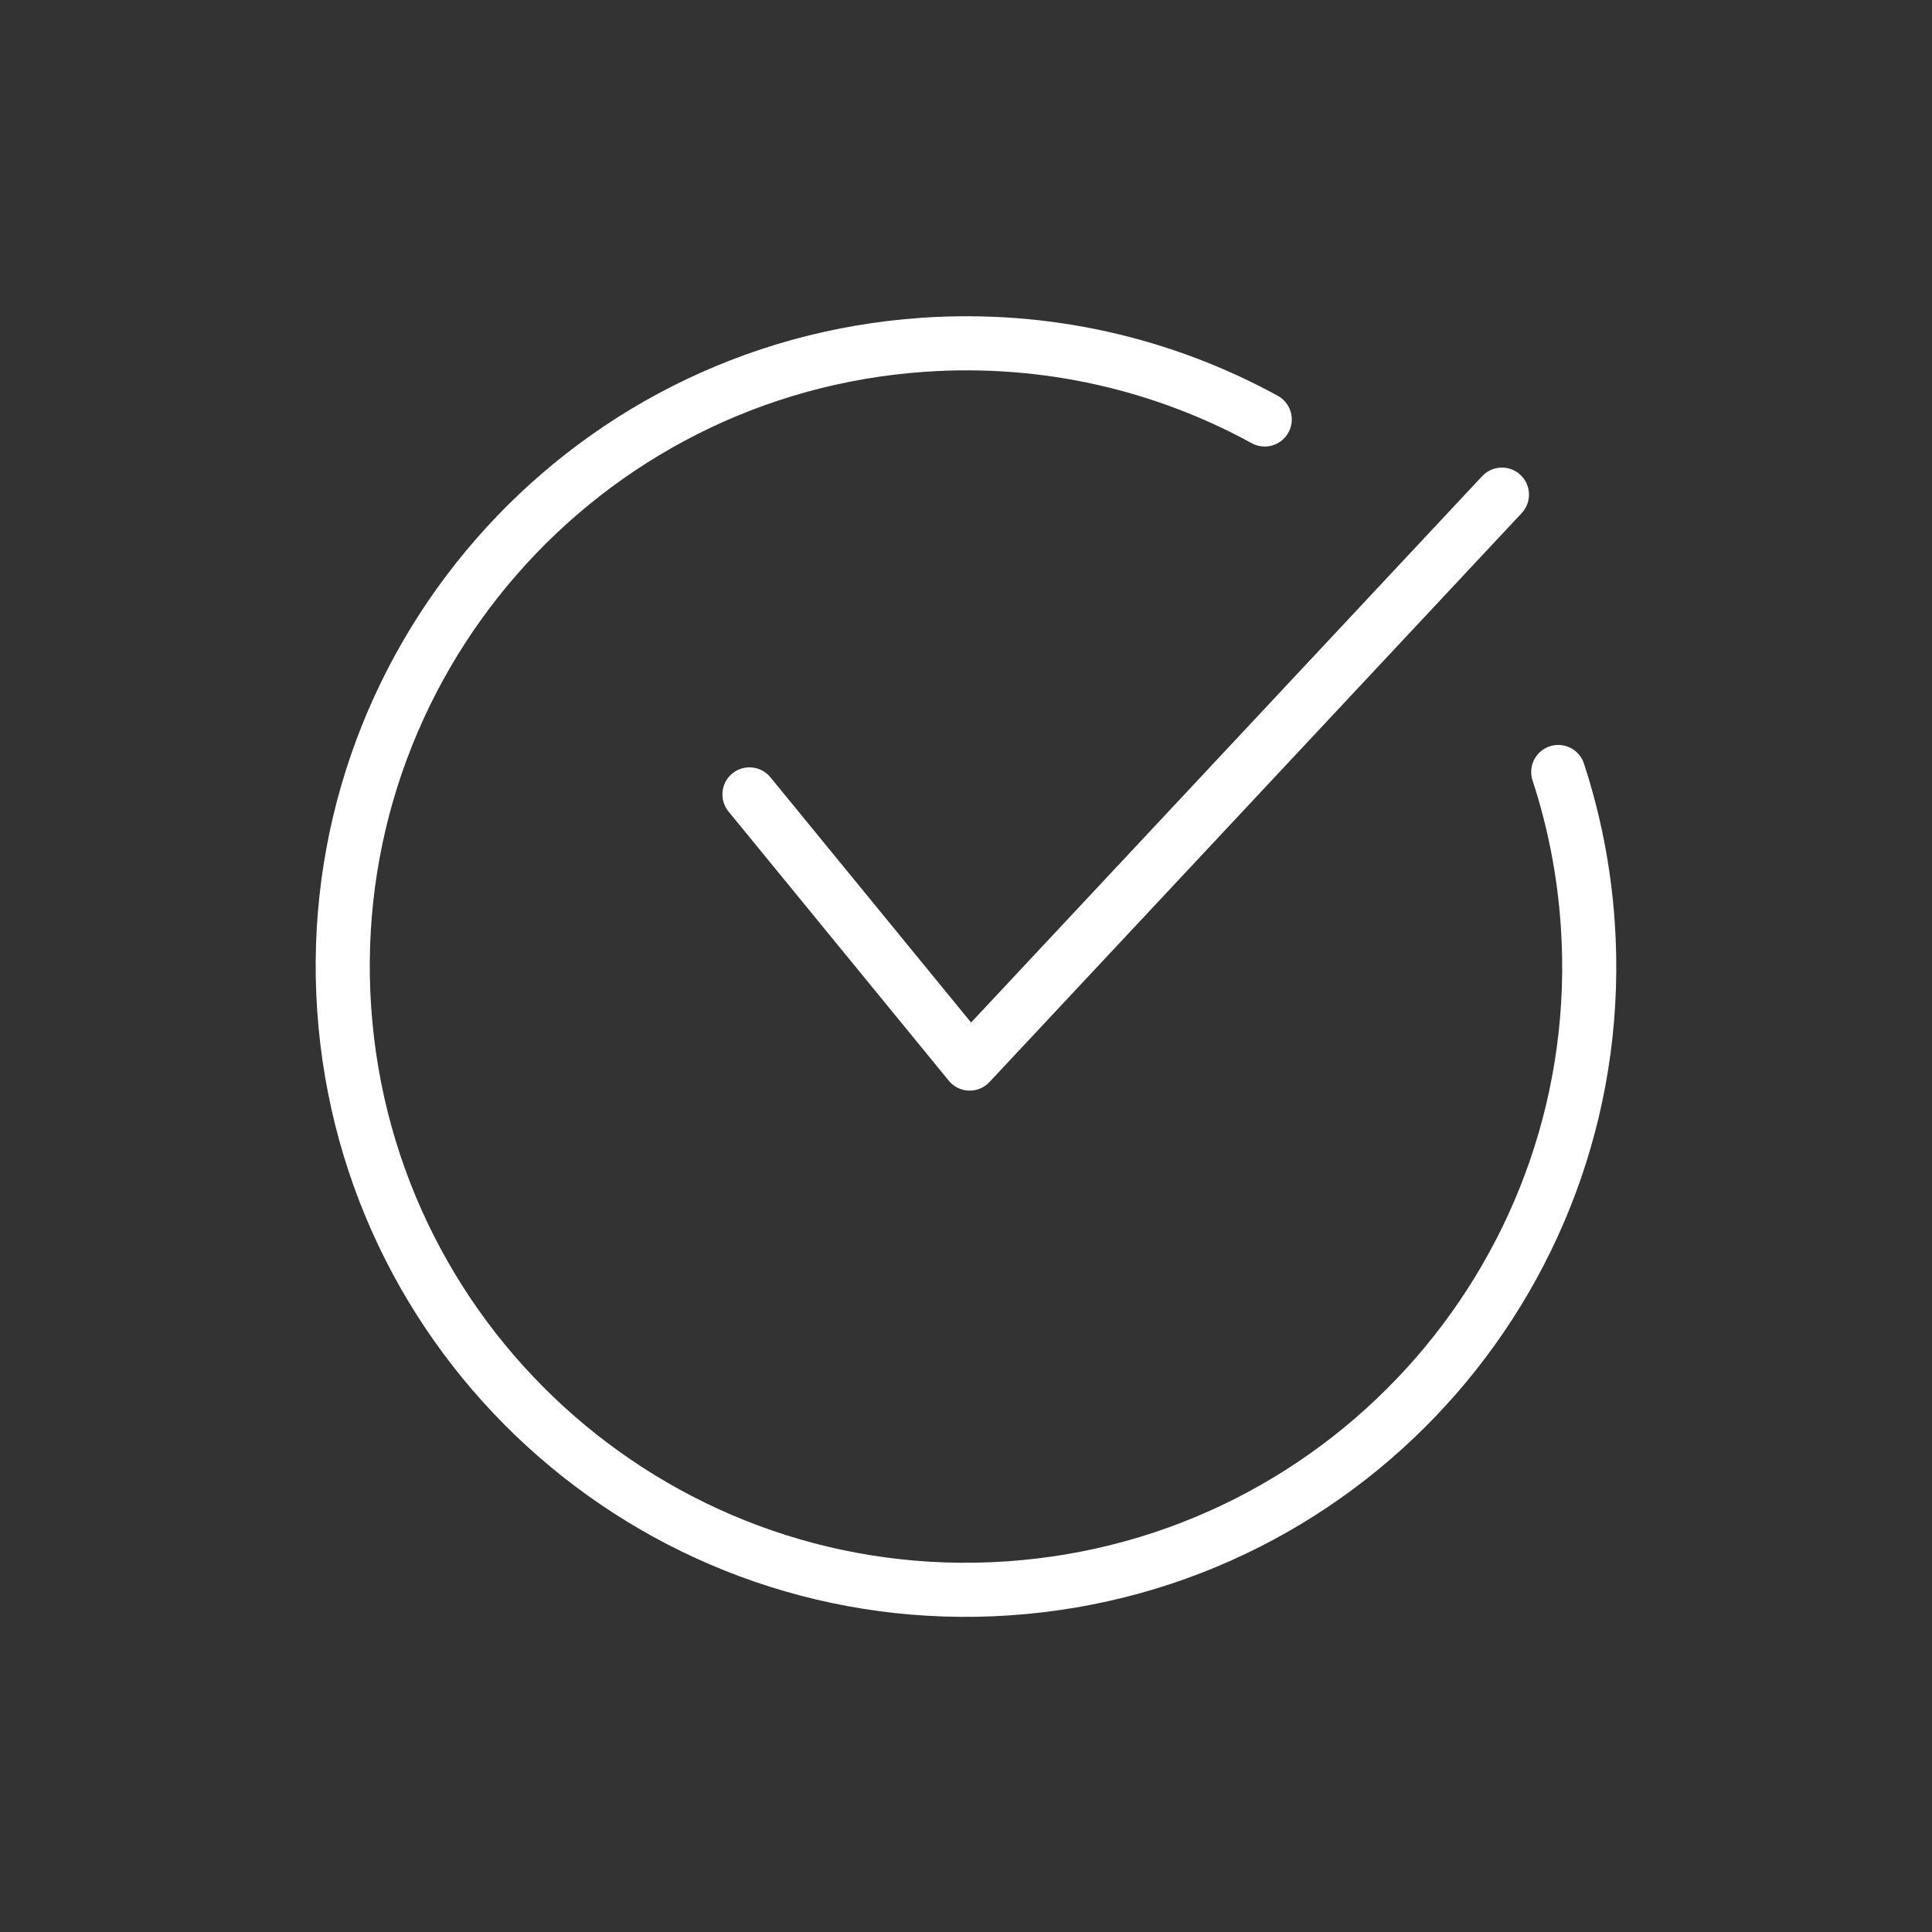
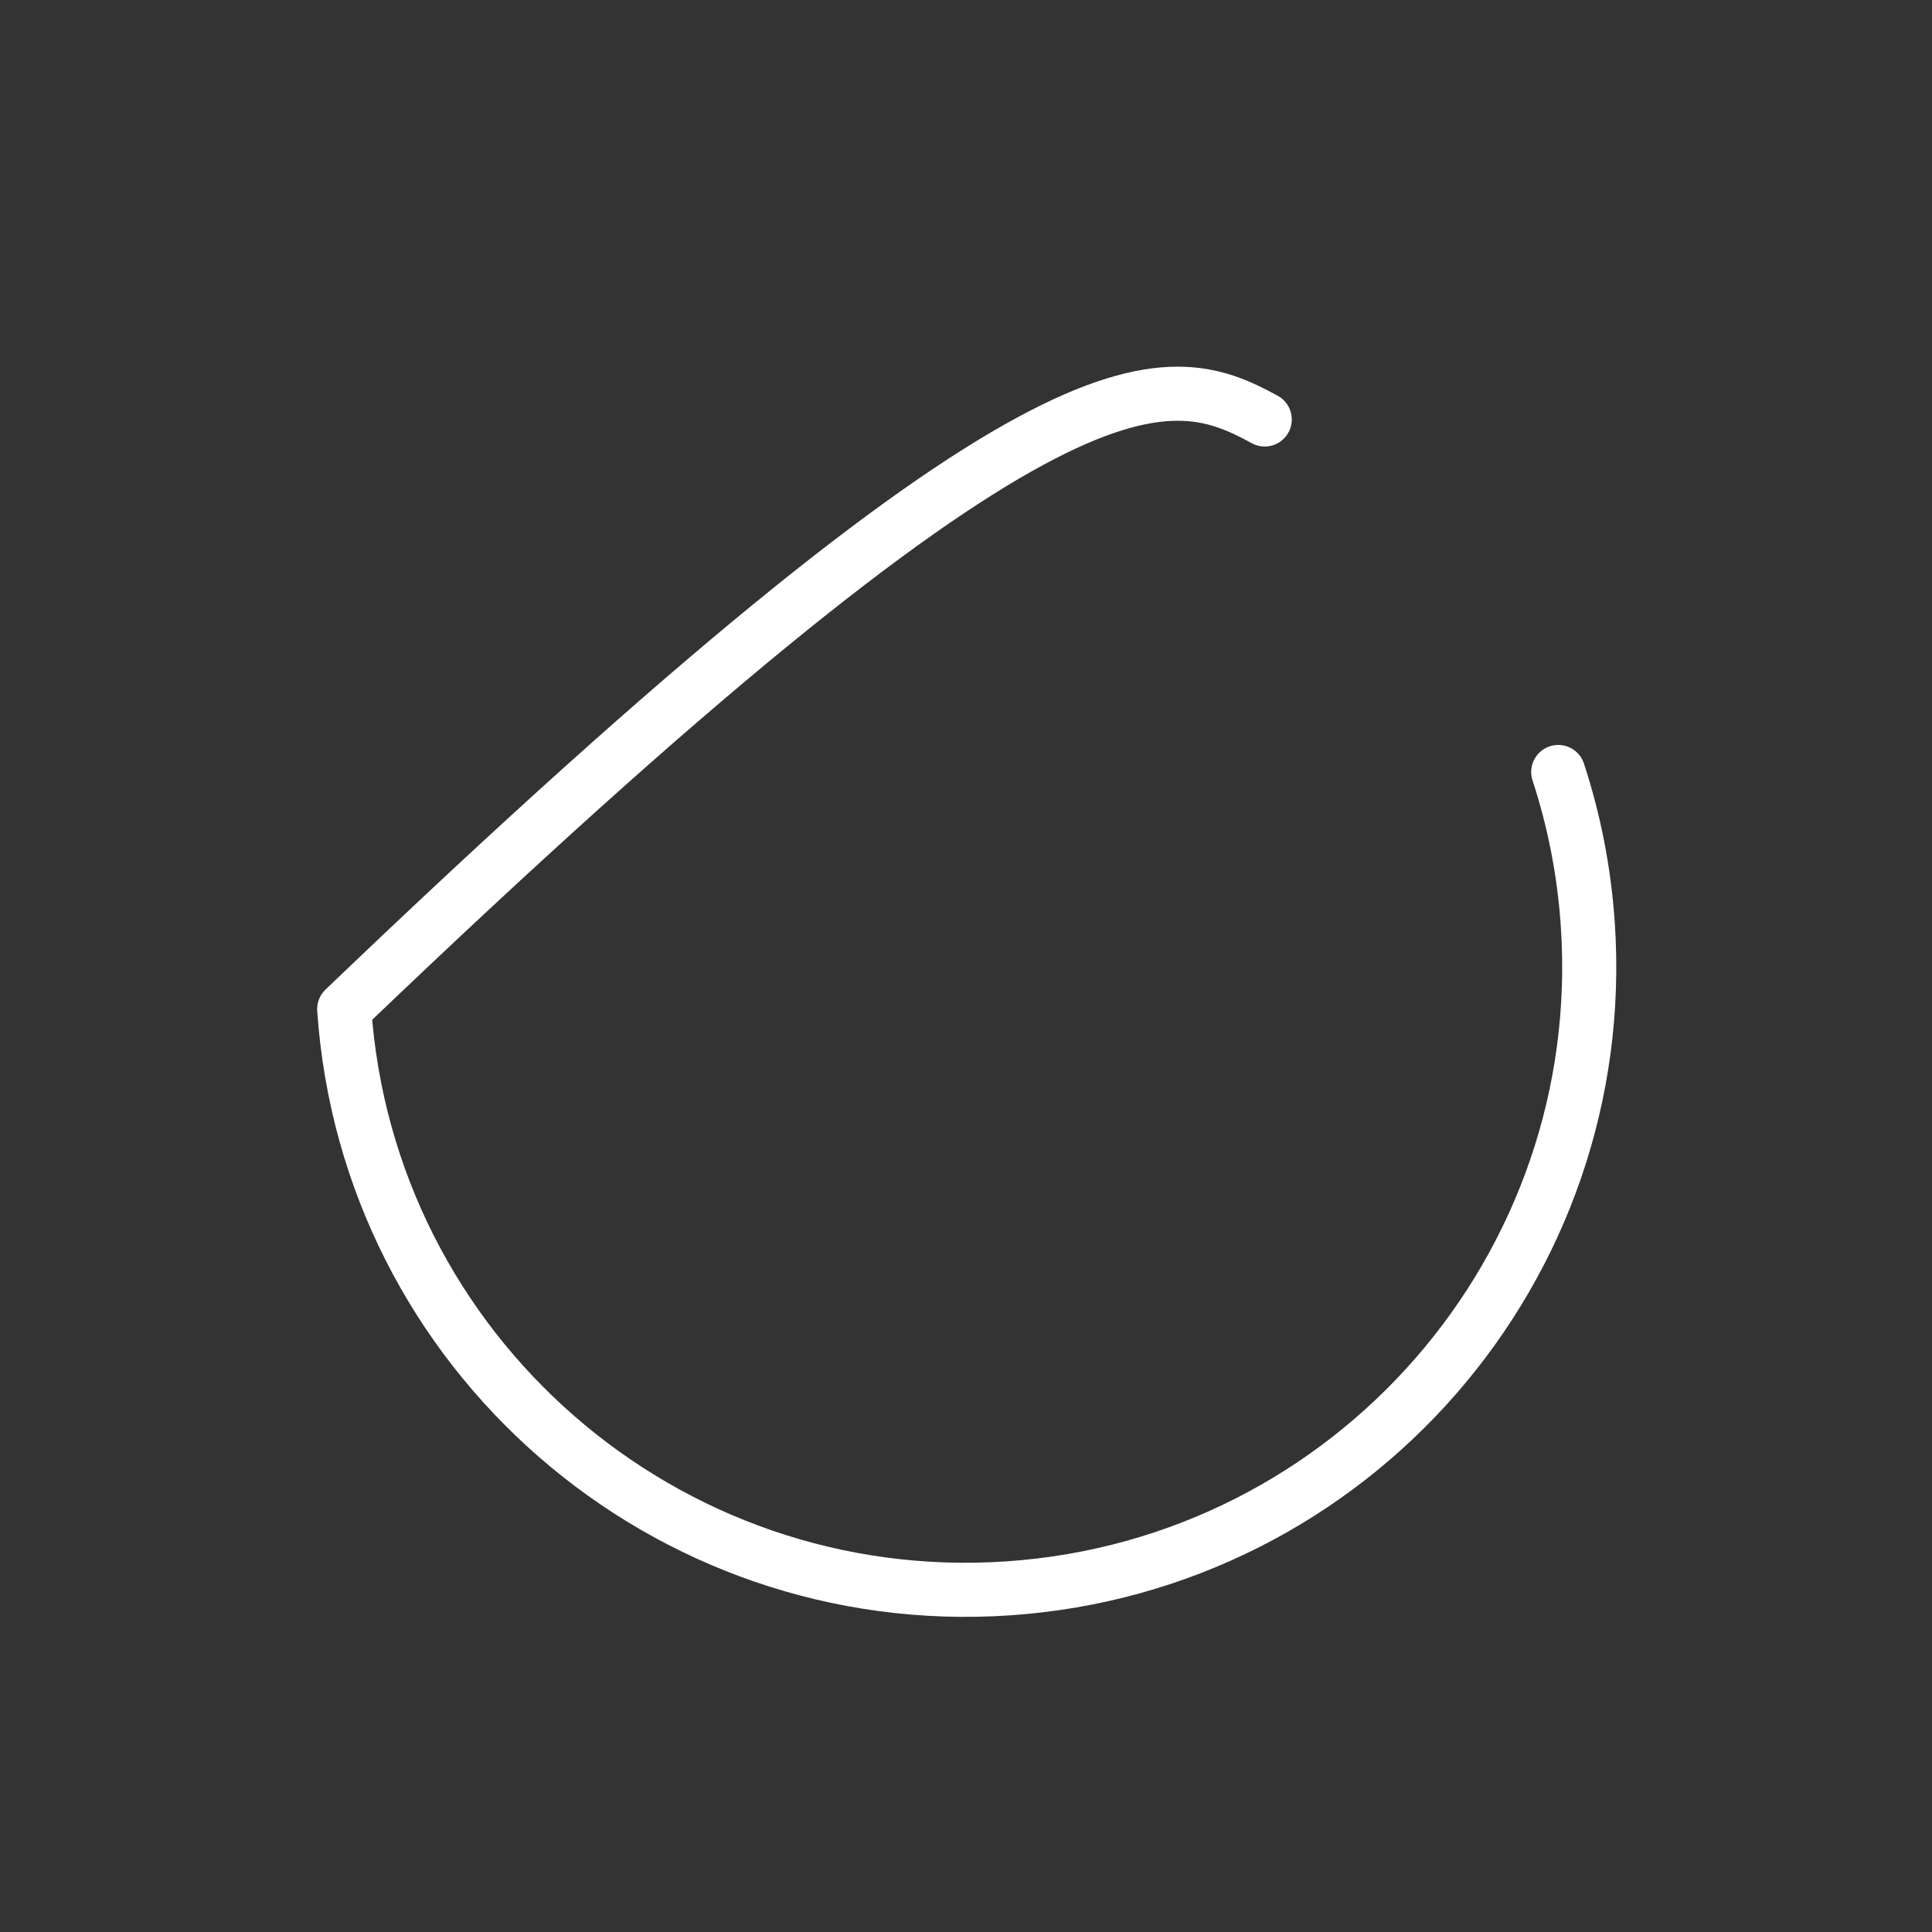
<svg xmlns="http://www.w3.org/2000/svg" width="50" height="50" viewBox="0 0 50 50" fill="none">
  <rect x="0" y="0" width="50" height="50" fill="#333333" stroke="none" />
-   <path d="M40.327 19.979C40.736 21.226 40.998 22.543 41.091 23.912C41.7 32.799 34.989 40.497 26.102 41.106C17.215 41.715 9.517 35.004 8.908 26.116C8.3 17.23 15.011 9.532 23.898 8.923C27.086 8.704 30.121 9.428 32.731 10.856" stroke="white" stroke-width="1.4" stroke-linecap="round" stroke-linejoin="round" />
-   <path d="M19.396 20.559L25.096 27.525L38.87 12.801" stroke="white" stroke-width="1.4" stroke-linecap="round" stroke-linejoin="round" />
+   <path d="M40.327 19.979C40.736 21.226 40.998 22.543 41.091 23.912C41.7 32.799 34.989 40.497 26.102 41.106C17.215 41.715 9.517 35.004 8.908 26.116C27.086 8.704 30.121 9.428 32.731 10.856" stroke="white" stroke-width="1.4" stroke-linecap="round" stroke-linejoin="round" />
</svg>